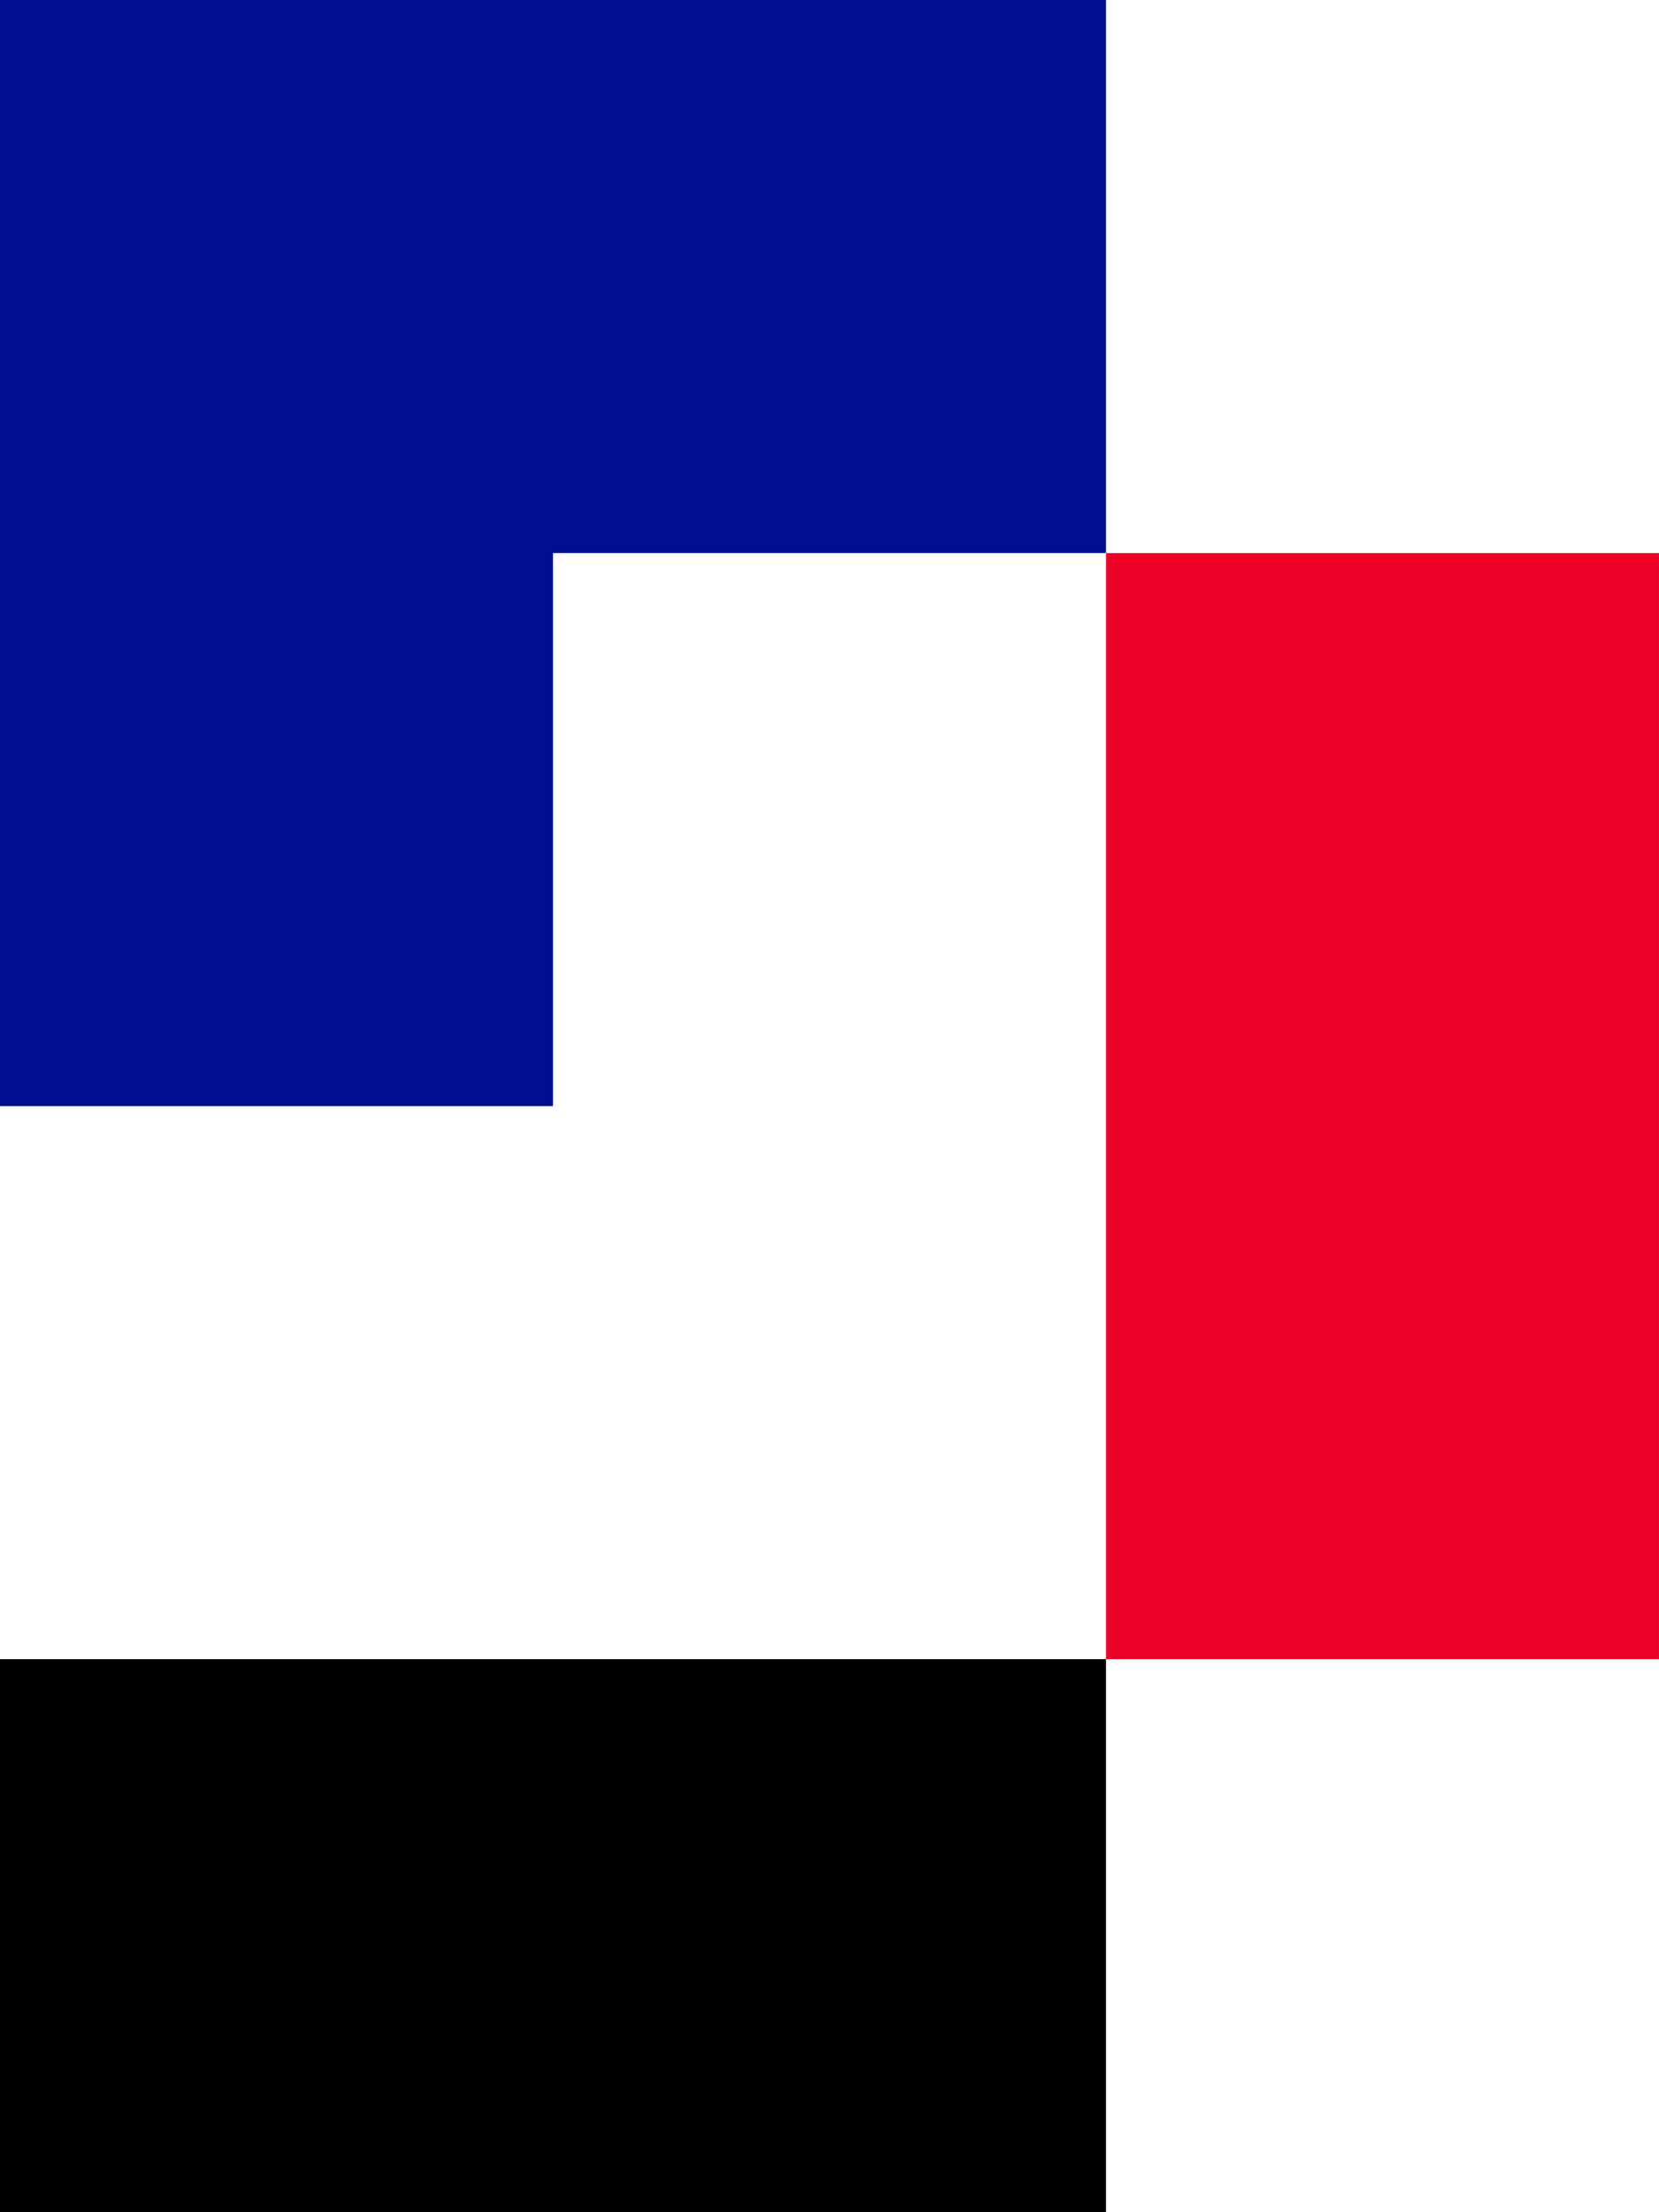
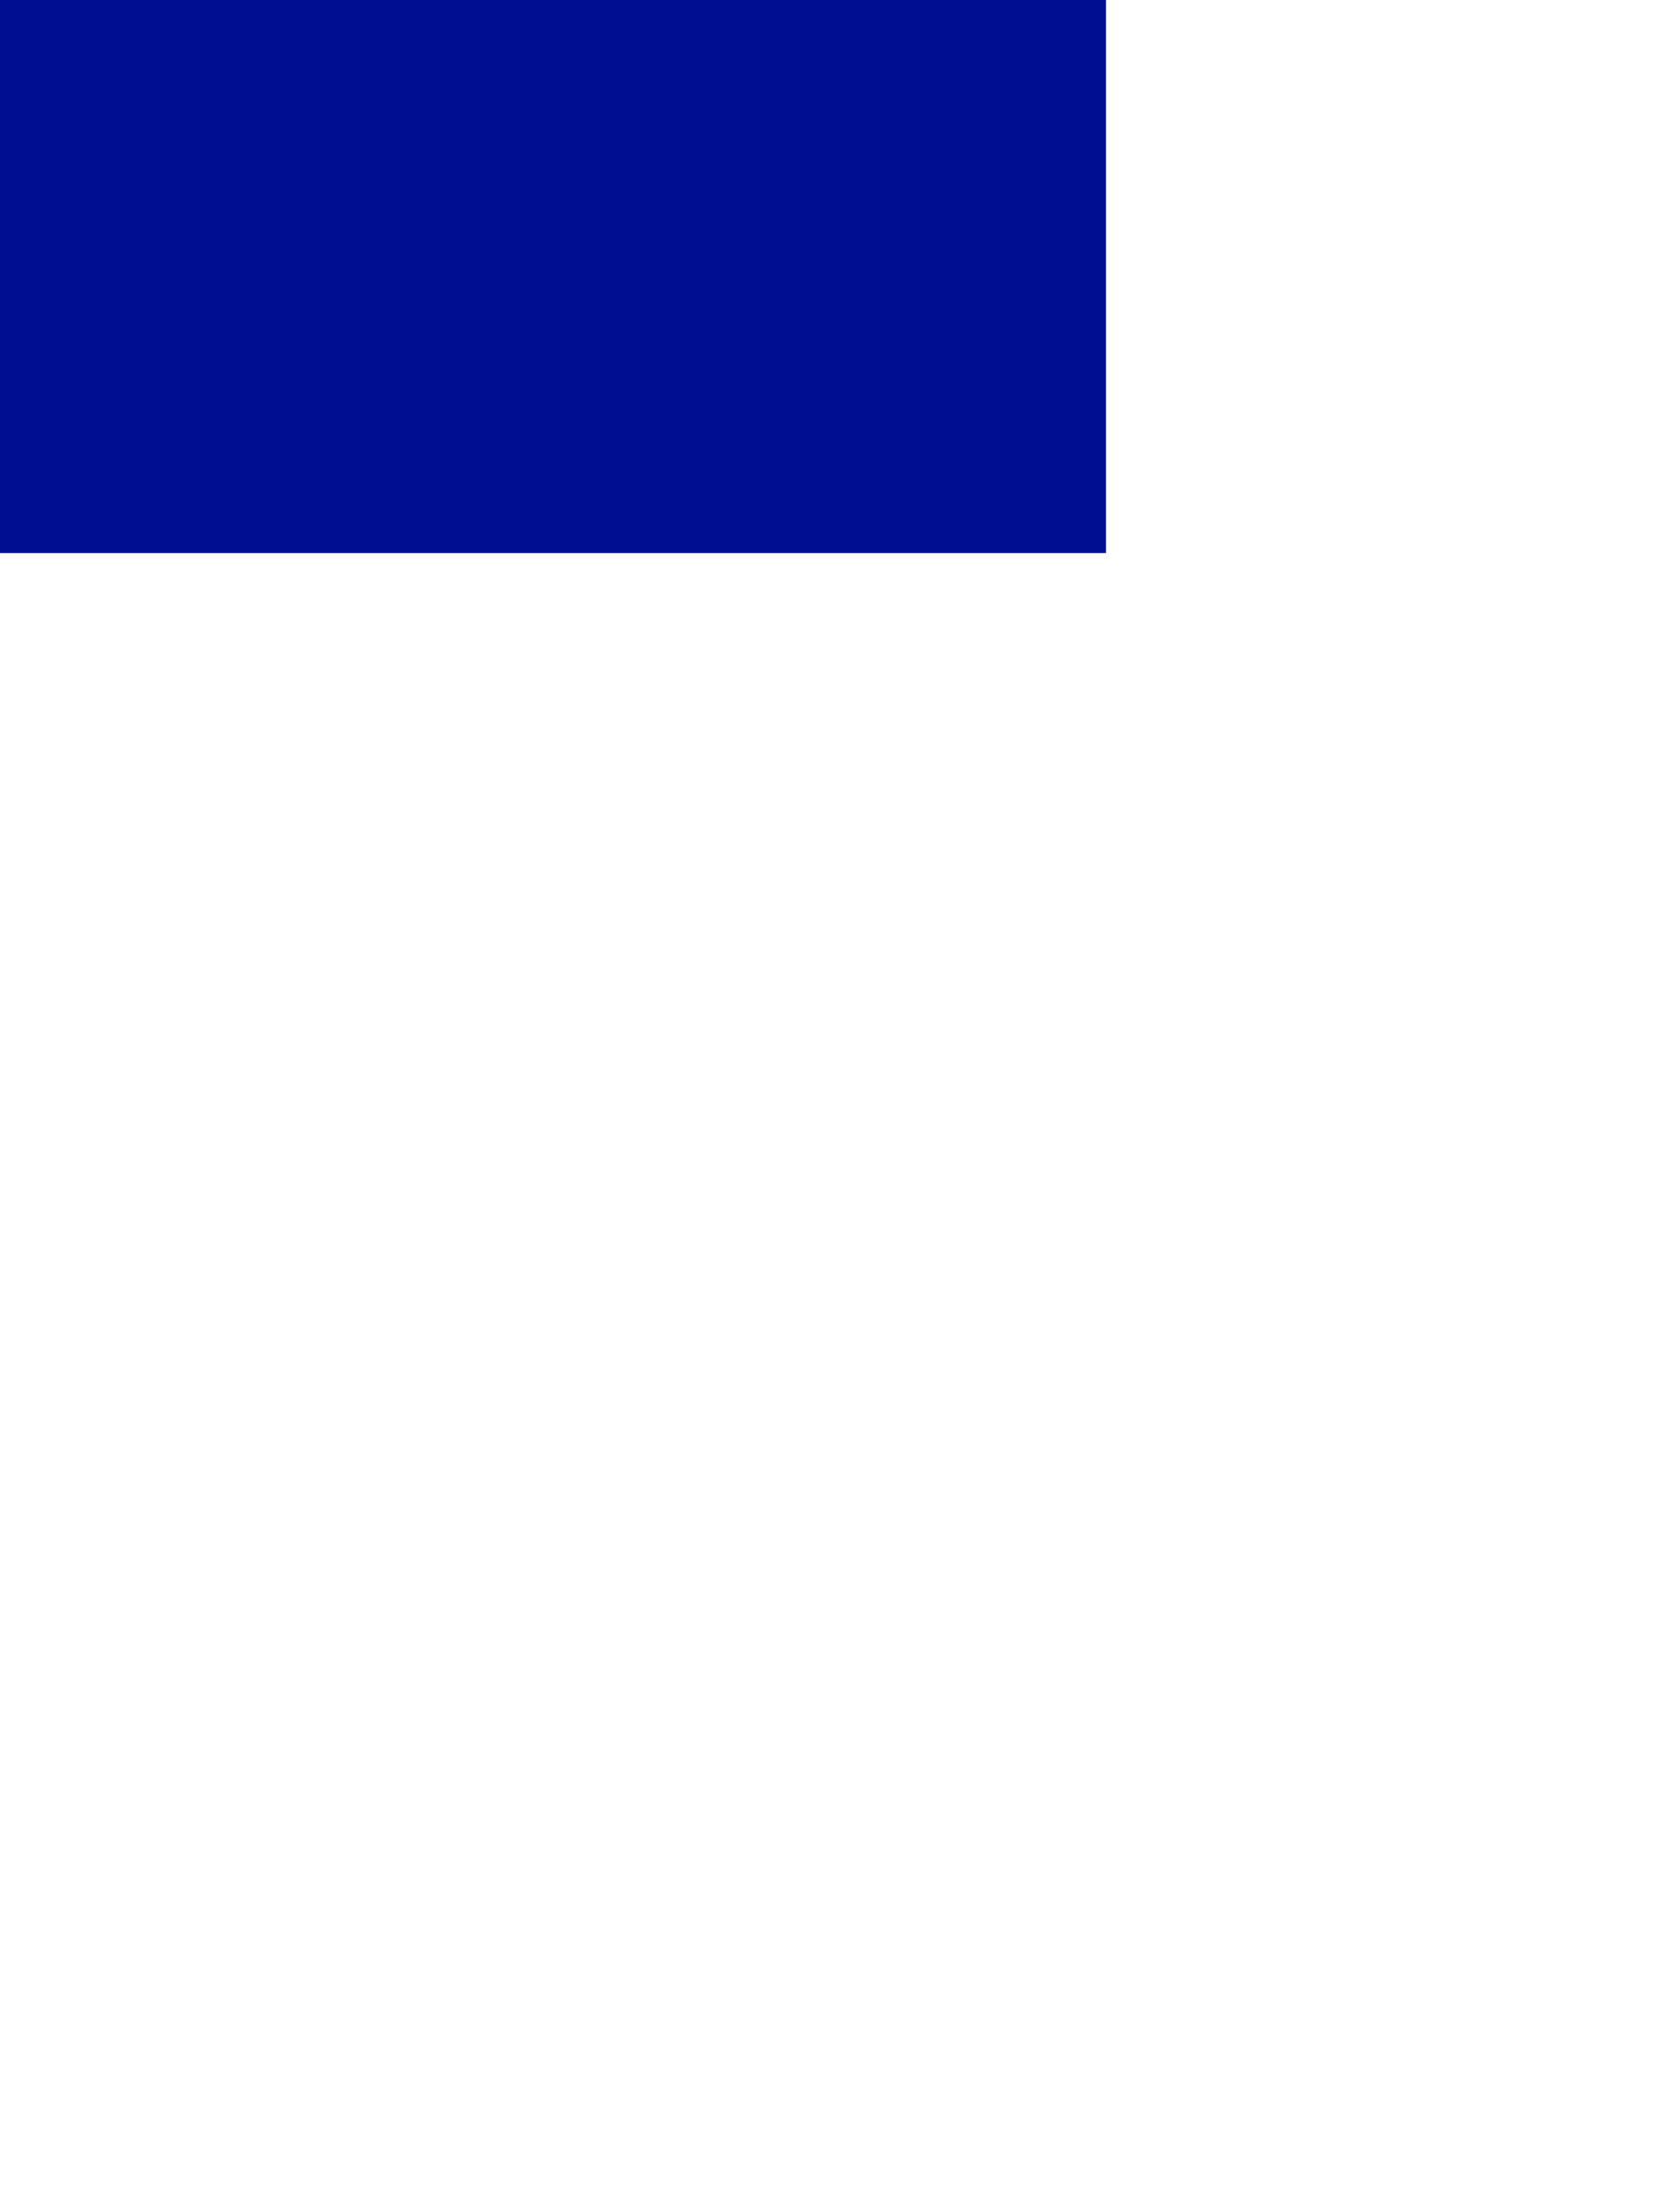
<svg xmlns="http://www.w3.org/2000/svg" width="75" height="99.998" viewBox="0 0 75 99.998">
-   <path d="M0,212.6v25H50v-25H0Z" transform="translate(0 -137.6)" />
-   <path d="M141.73,70.87v50h25v-50Z" transform="translate(-91.731 -45.869)" fill="#ec0127" />
-   <path d="M25,0H0V50H25V25H50V0Z" fill="#000f8f" />
+   <path d="M25,0H0V50V25H50V0Z" fill="#000f8f" />
</svg>